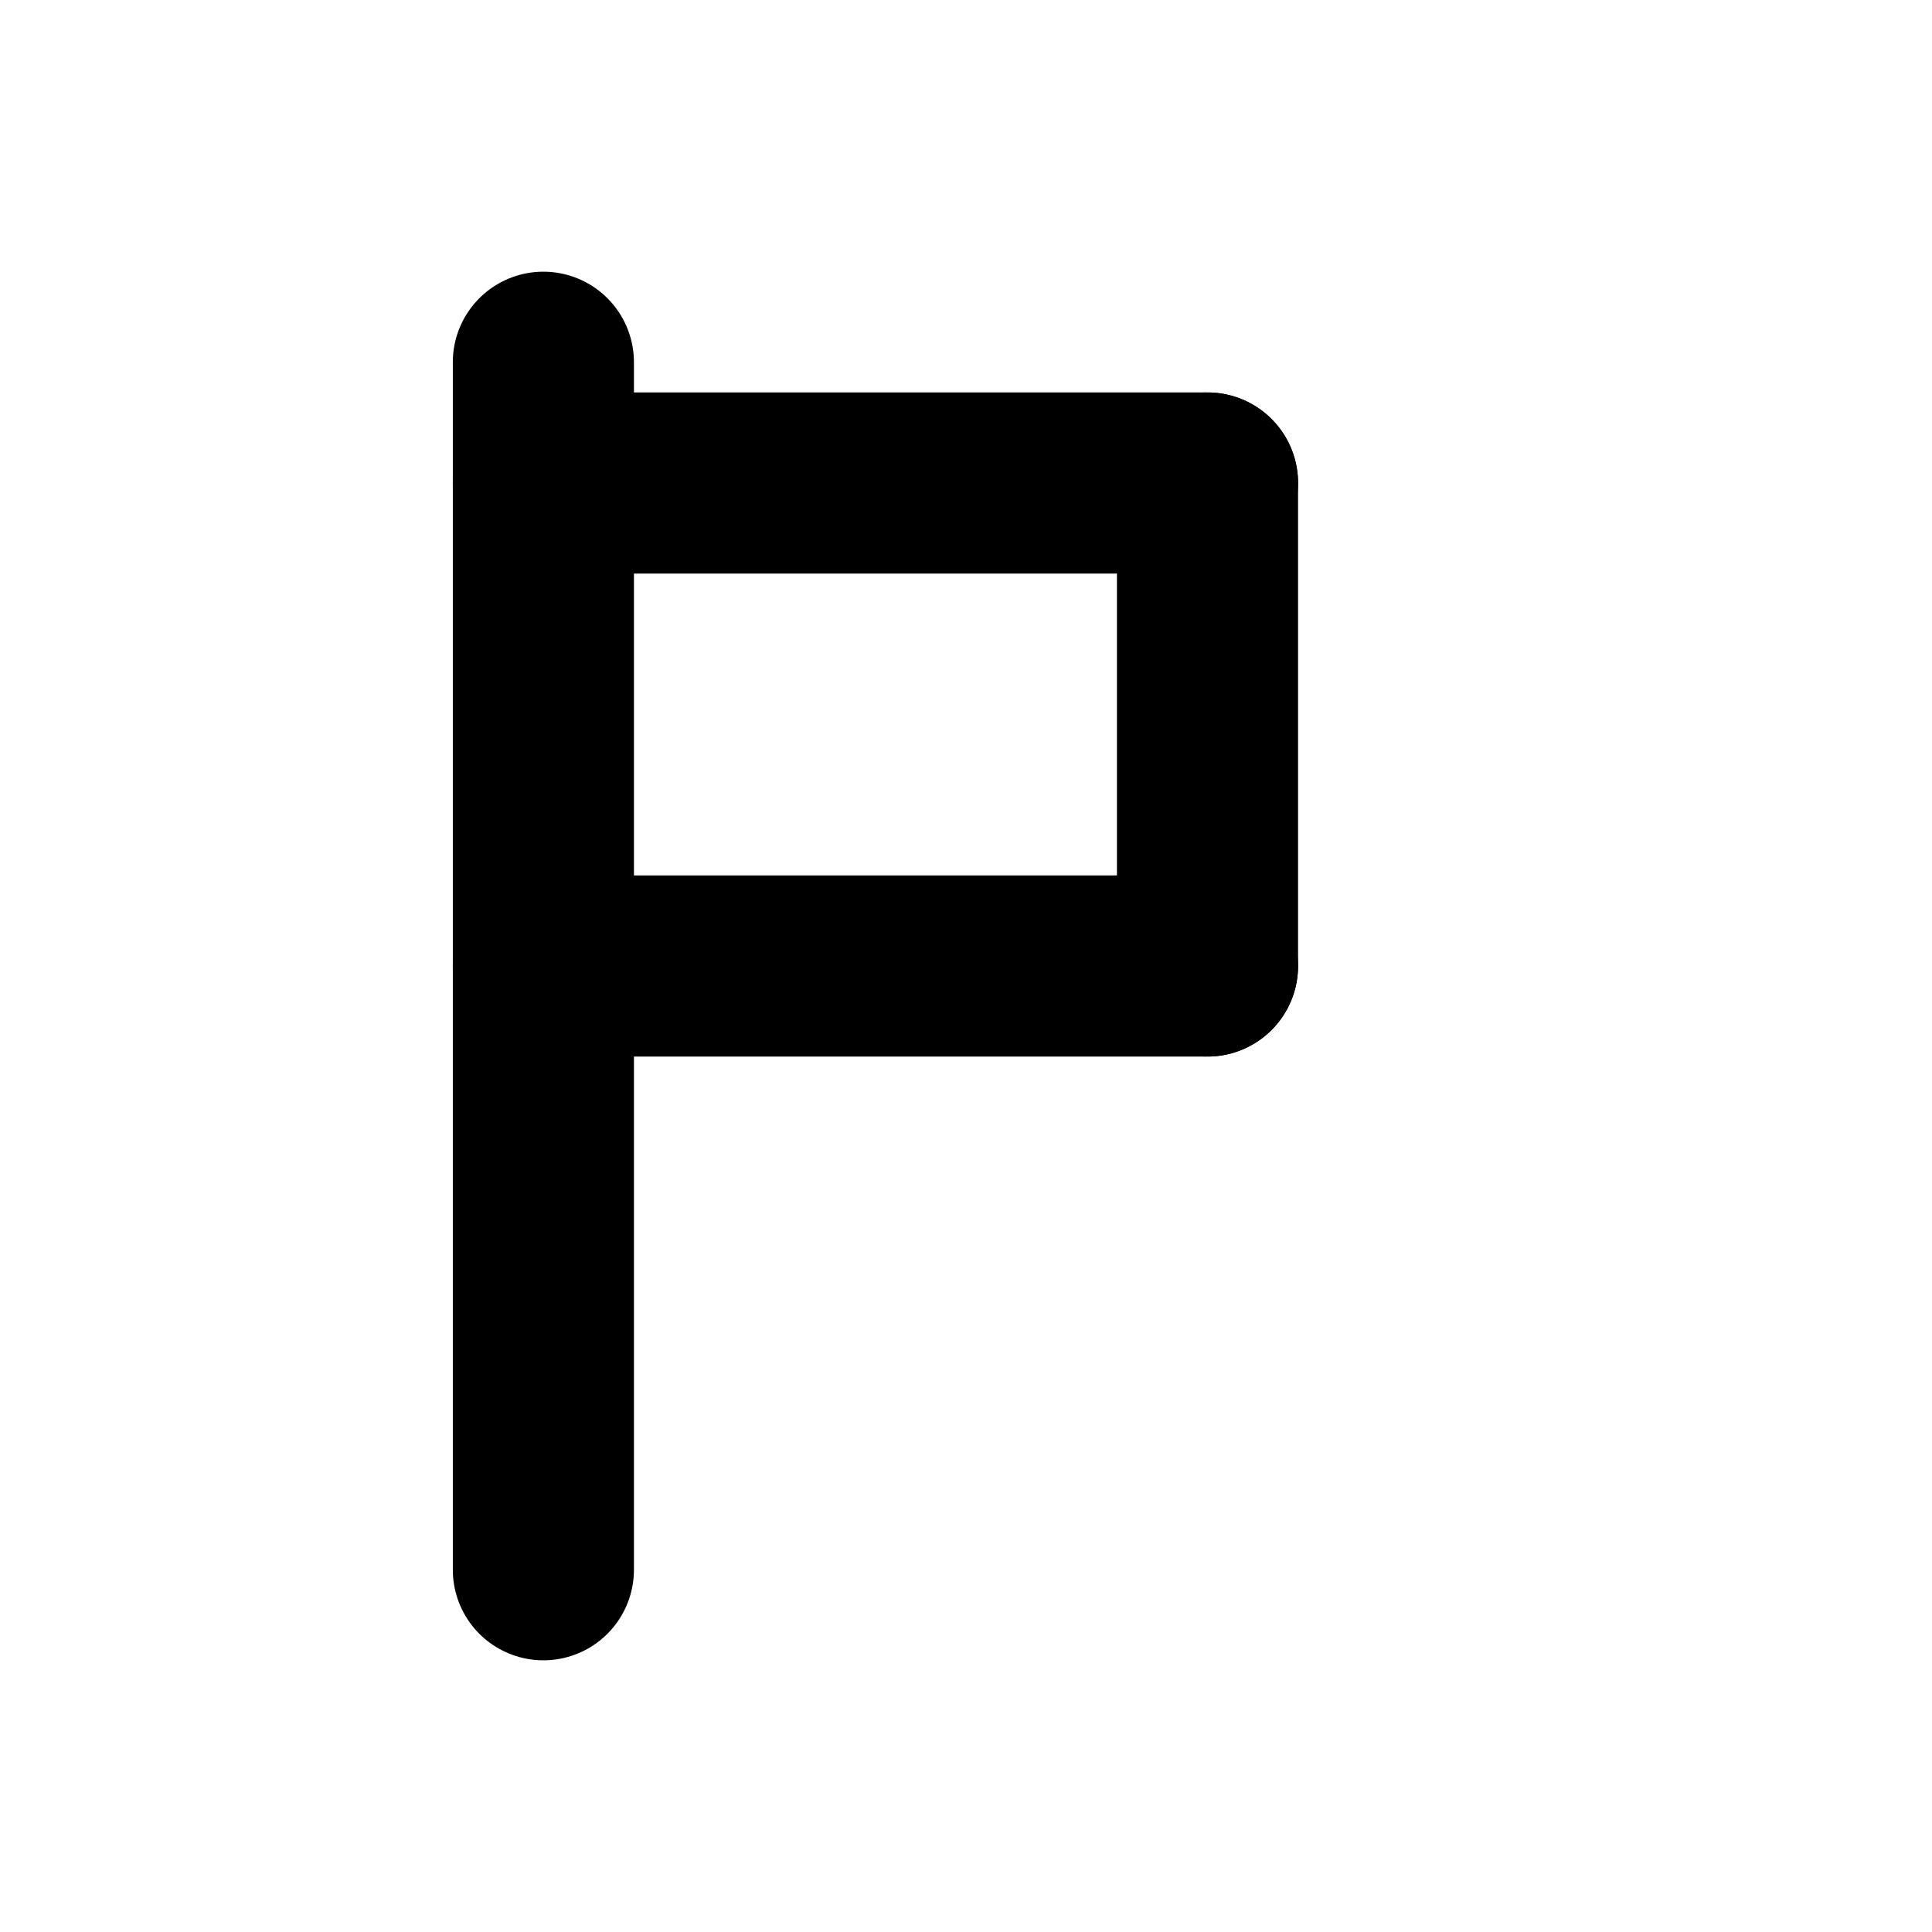
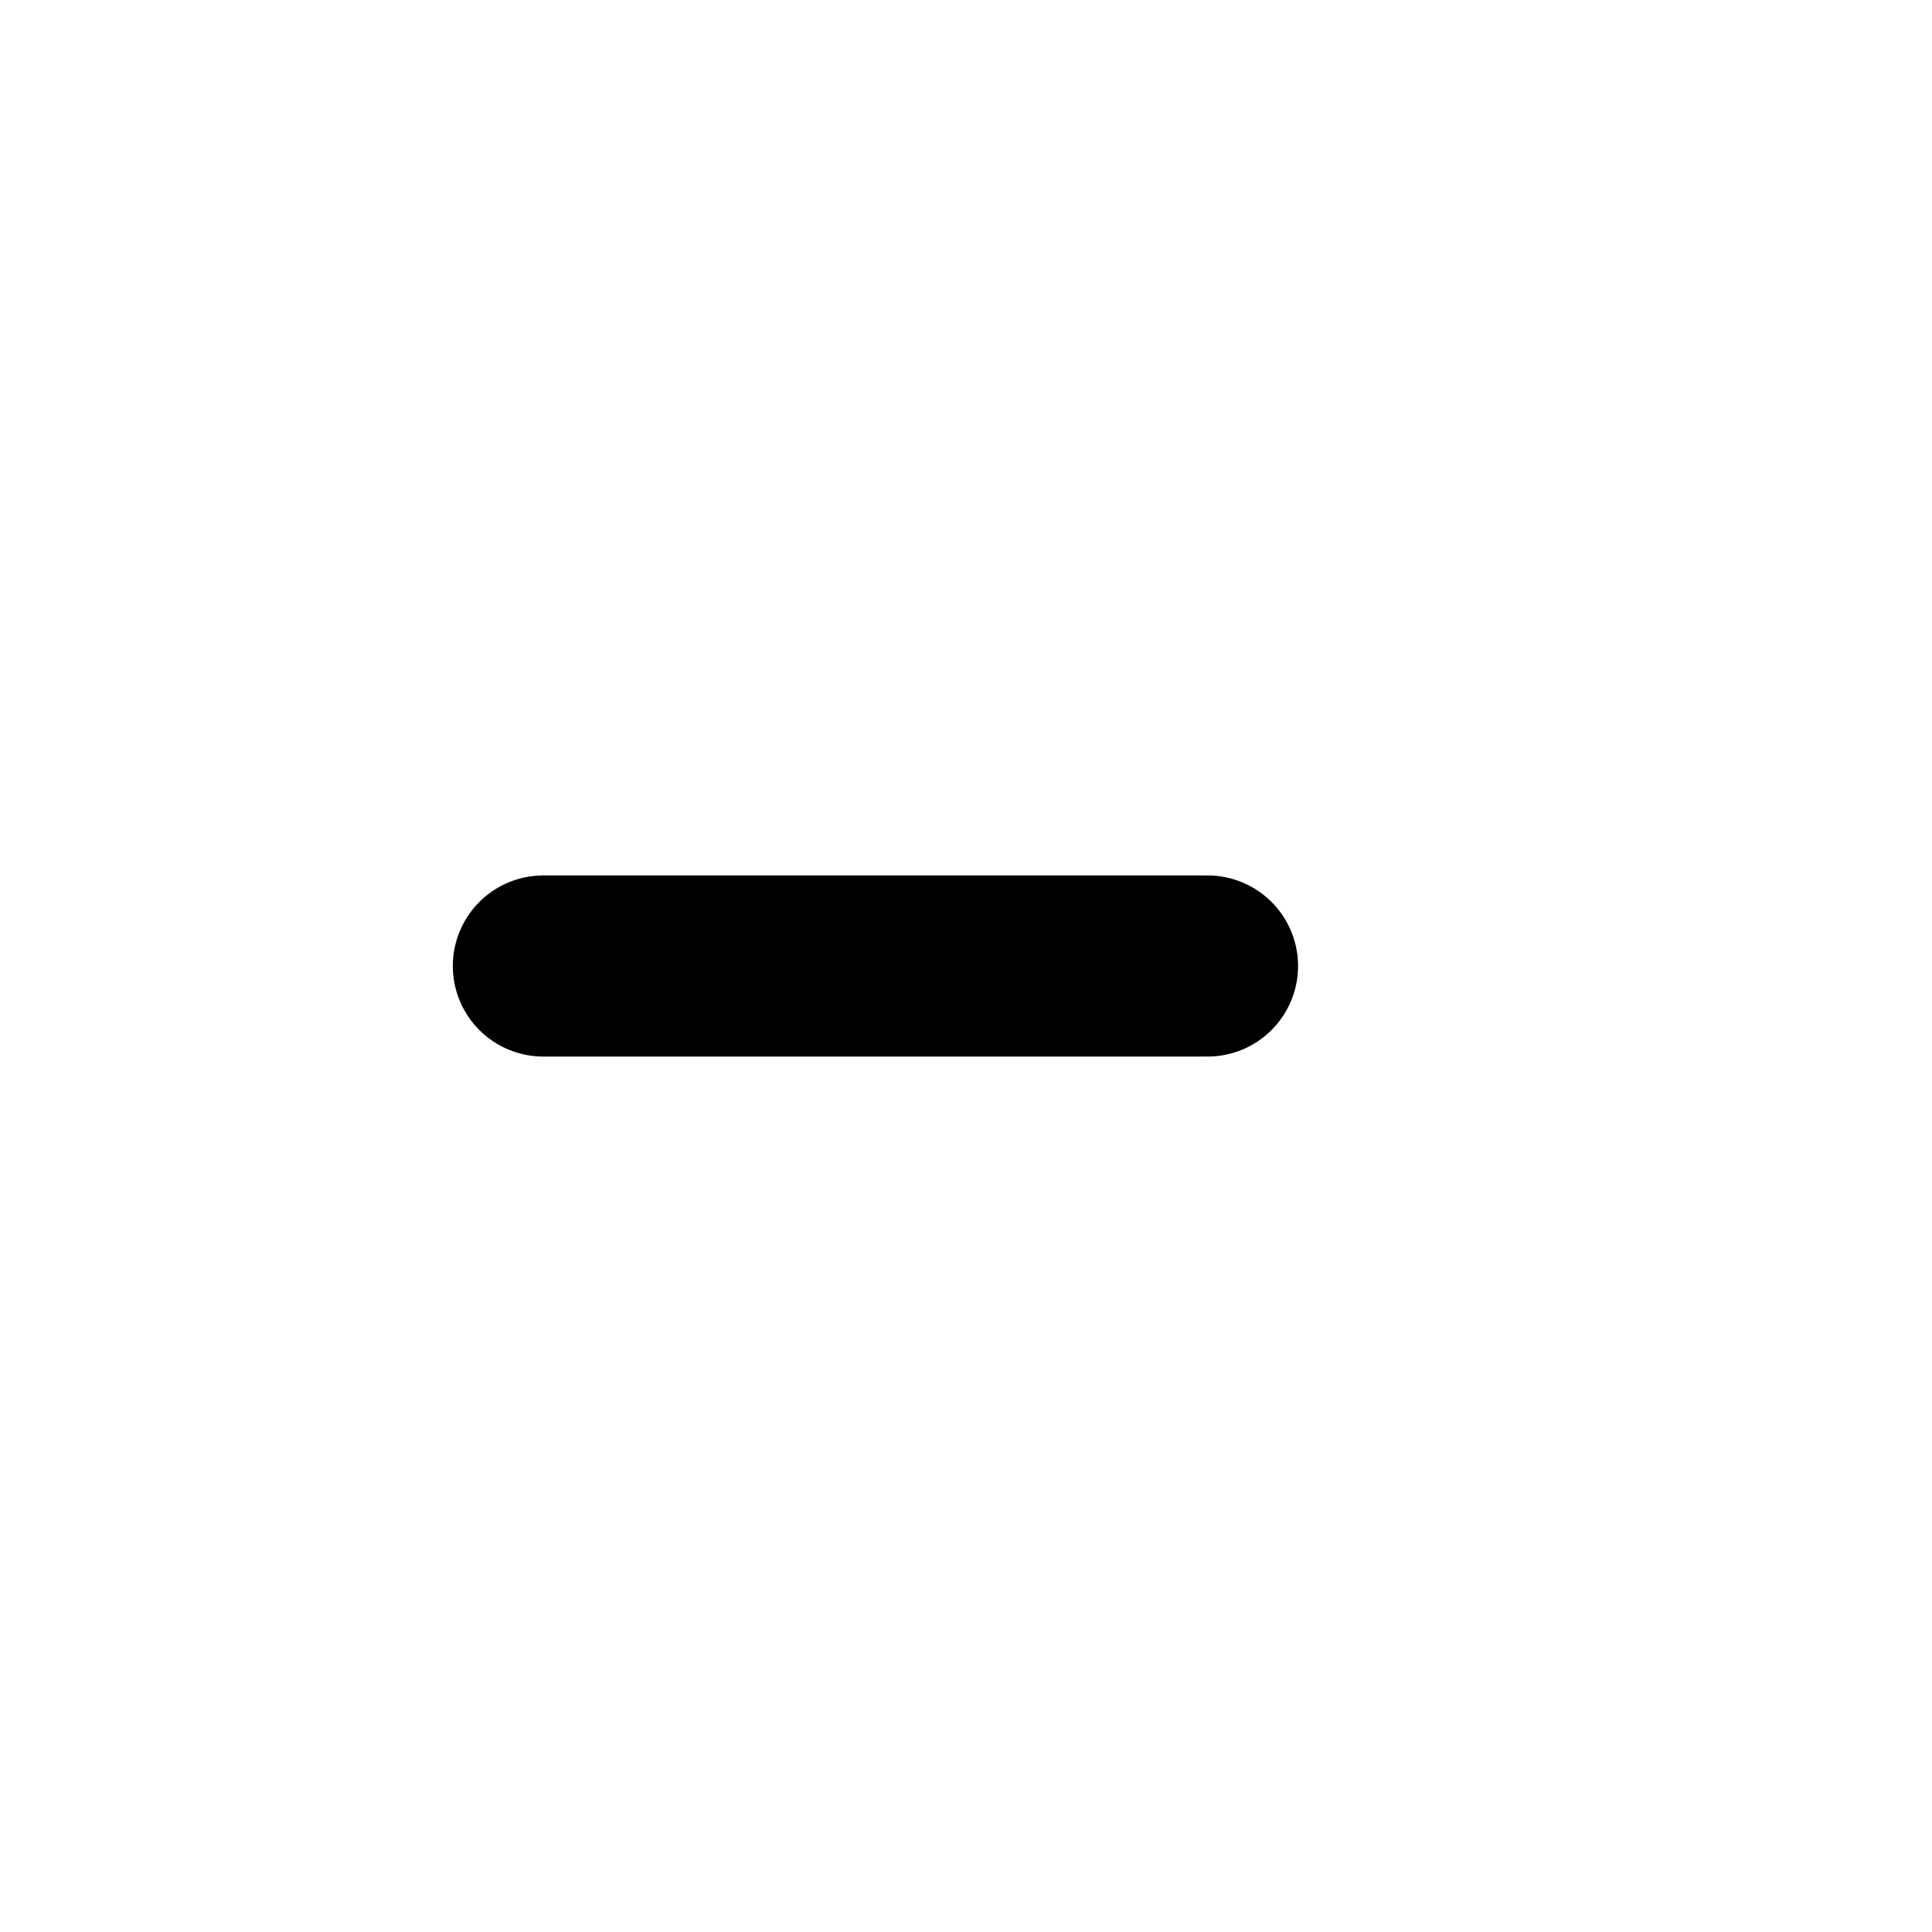
<svg xmlns="http://www.w3.org/2000/svg" viewBox="0 0 32 32">
-   <line x1="9" y1="6" x2="9" y2="26" stroke="currentColor" stroke-width="3" stroke-linecap="round" />
-   <line x1="9" y1="8" x2="20" y2="8" stroke="currentColor" stroke-width="3" stroke-linecap="round" />
-   <line x1="20" y1="8" x2="20" y2="16" stroke="currentColor" stroke-width="3" stroke-linecap="round" />
  <line x1="9" y1="16" x2="20" y2="16" stroke="currentColor" stroke-width="3" stroke-linecap="round" />
  <style>
        svg { color: #000; }
        @media (prefers-color-scheme: dark) {
            svg { color: #fff; }
        }
    </style>
</svg>